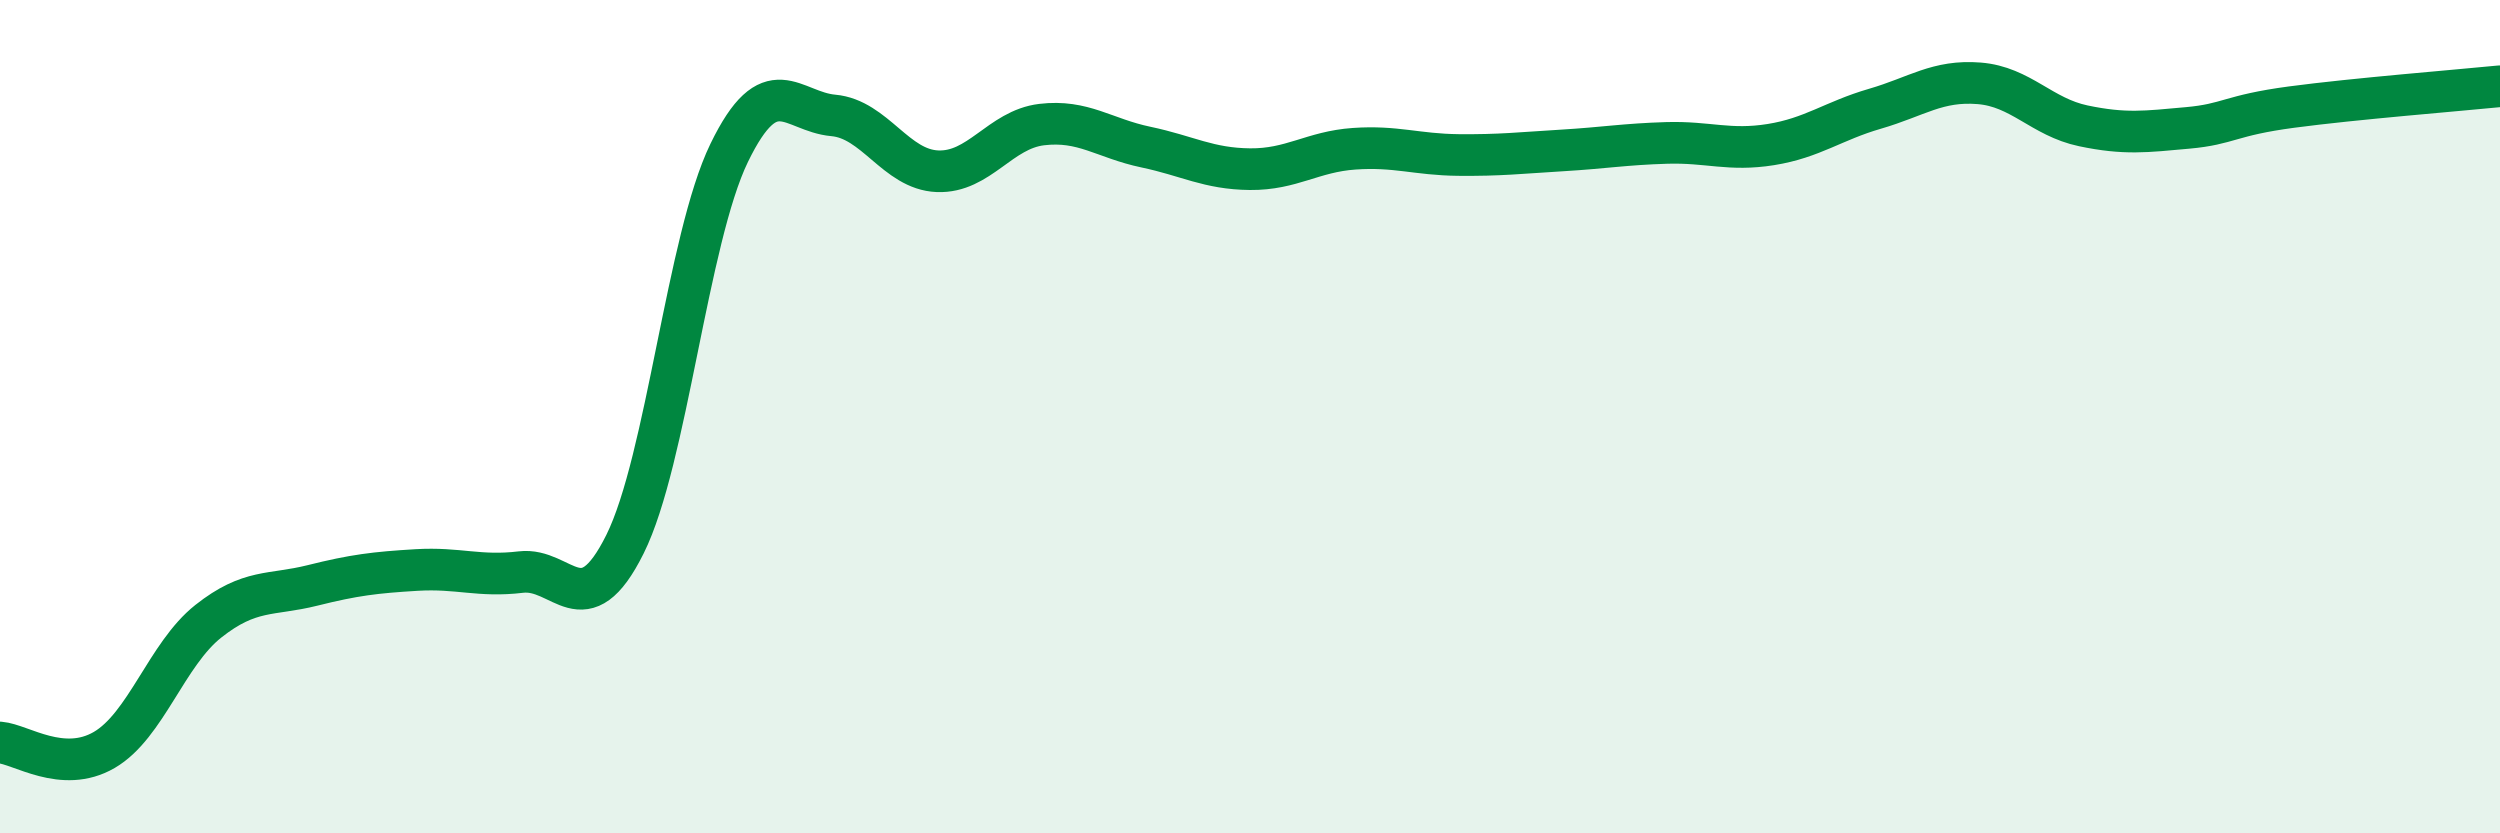
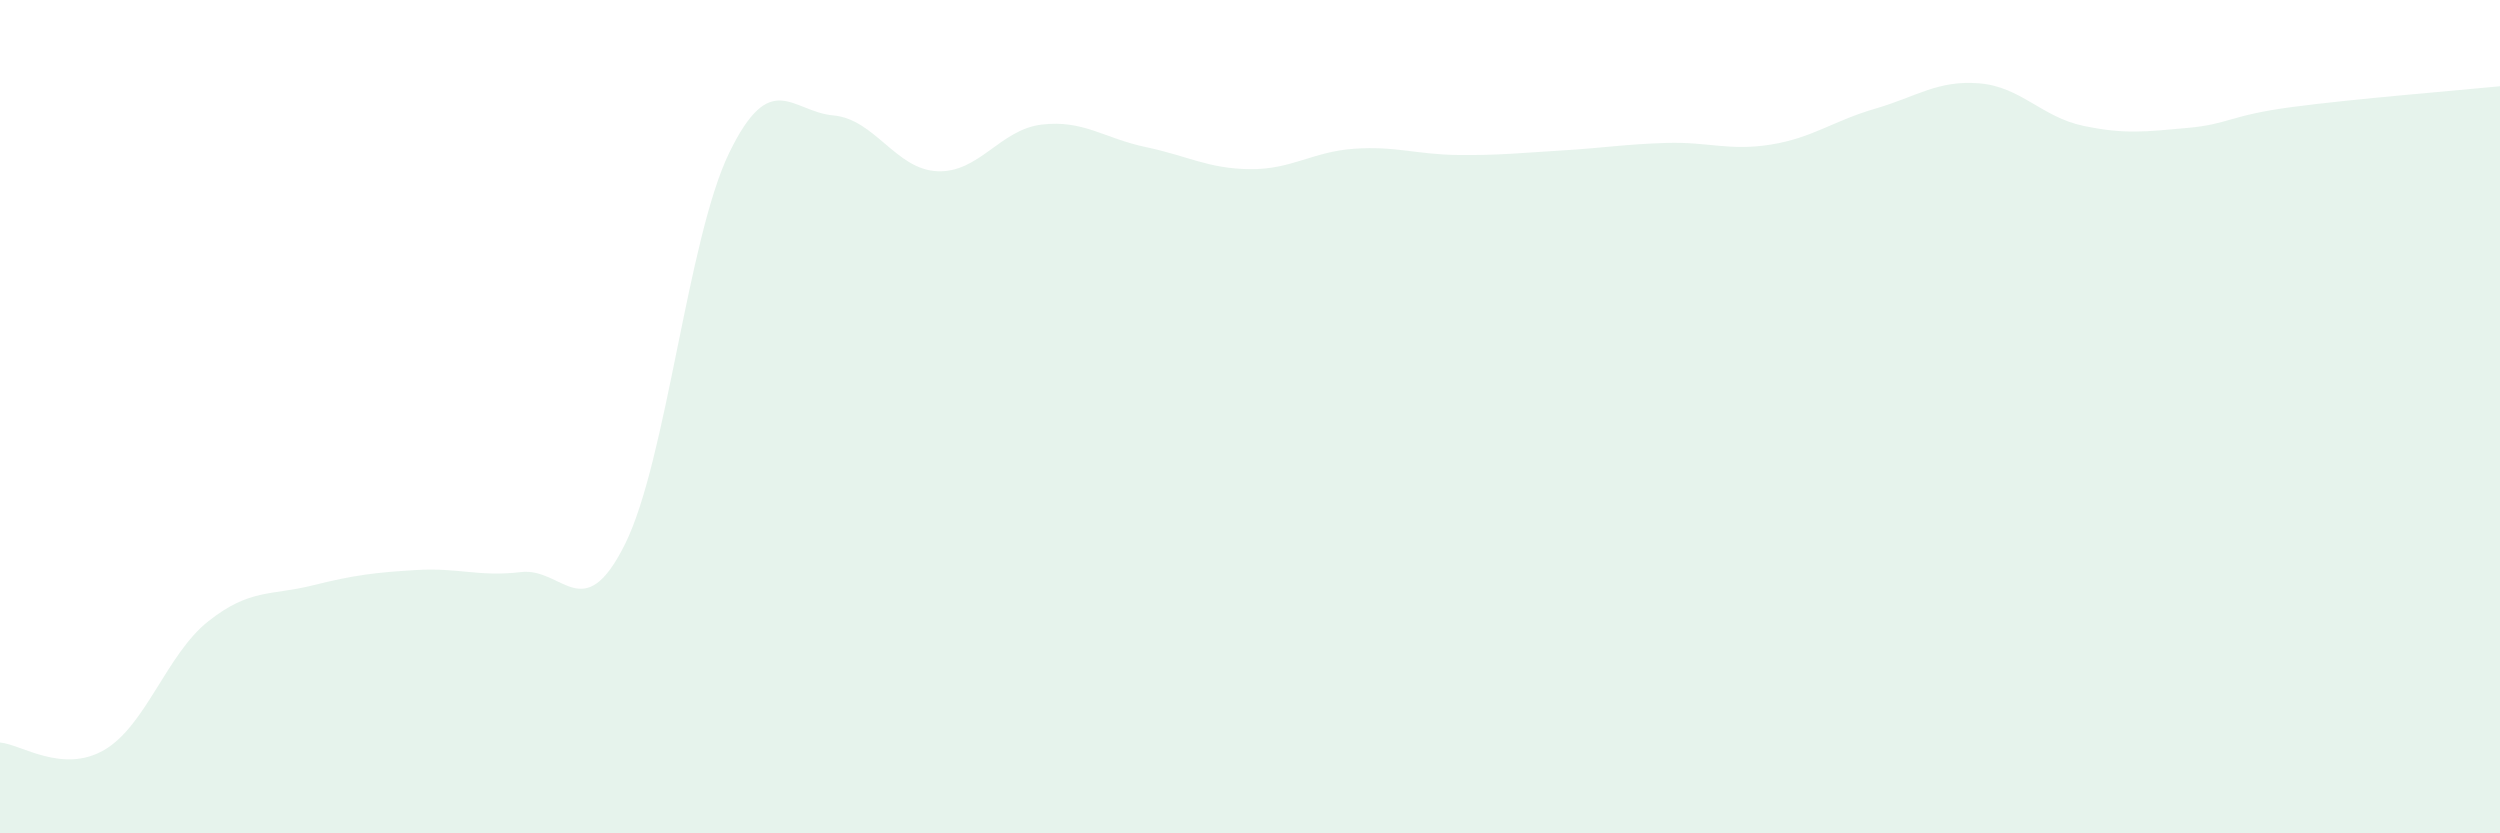
<svg xmlns="http://www.w3.org/2000/svg" width="60" height="20" viewBox="0 0 60 20">
  <path d="M 0,17.82 C 0.5,17.86 1.5,18.58 2.5,18 C 3.5,17.42 4,15.7 5,14.91 C 6,14.12 6.5,14.3 7.5,14.05 C 8.5,13.8 9,13.74 10,13.68 C 11,13.62 11.5,13.85 12.5,13.73 C 13.5,13.61 14,15.07 15,13.06 C 16,11.05 16.5,5.73 17.5,3.67 C 18.5,1.61 19,2.68 20,2.77 C 21,2.86 21.5,4.07 22.5,4.11 C 23.5,4.15 24,3.11 25,2.99 C 26,2.87 26.5,3.32 27.5,3.53 C 28.5,3.74 29,4.05 30,4.06 C 31,4.07 31.5,3.64 32.5,3.57 C 33.5,3.5 34,3.71 35,3.72 C 36,3.73 36.5,3.67 37.5,3.61 C 38.5,3.55 39,3.46 40,3.43 C 41,3.4 41.5,3.63 42.5,3.47 C 43.5,3.31 44,2.9 45,2.61 C 46,2.32 46.5,1.92 47.5,2 C 48.5,2.08 49,2.81 50,3.02 C 51,3.23 51.5,3.16 52.5,3.07 C 53.5,2.98 53.5,2.77 55,2.57 C 56.5,2.37 59,2.17 60,2.07L60 20L0 20Z" fill="#008740" opacity="0.1" stroke-linecap="round" stroke-linejoin="round" />
-   <path d="M 0,17.82 C 0.5,17.86 1.5,18.58 2.5,18 C 3.5,17.42 4,15.7 5,14.91 C 6,14.12 6.5,14.3 7.5,14.05 C 8.5,13.8 9,13.74 10,13.68 C 11,13.62 11.5,13.85 12.5,13.73 C 13.5,13.61 14,15.07 15,13.06 C 16,11.05 16.5,5.73 17.5,3.67 C 18.5,1.61 19,2.68 20,2.77 C 21,2.86 21.5,4.07 22.5,4.11 C 23.5,4.15 24,3.11 25,2.99 C 26,2.87 26.5,3.32 27.5,3.53 C 28.5,3.74 29,4.05 30,4.06 C 31,4.07 31.5,3.64 32.5,3.57 C 33.5,3.5 34,3.71 35,3.72 C 36,3.73 36.5,3.67 37.5,3.61 C 38.5,3.55 39,3.46 40,3.43 C 41,3.4 41.5,3.63 42.5,3.47 C 43.5,3.31 44,2.9 45,2.61 C 46,2.32 46.5,1.92 47.5,2 C 48.5,2.08 49,2.81 50,3.02 C 51,3.23 51.5,3.16 52.5,3.07 C 53.5,2.98 53.5,2.77 55,2.57 C 56.5,2.37 59,2.17 60,2.07" stroke="#008740" stroke-width="1" fill="none" stroke-linecap="round" stroke-linejoin="round" />
</svg>